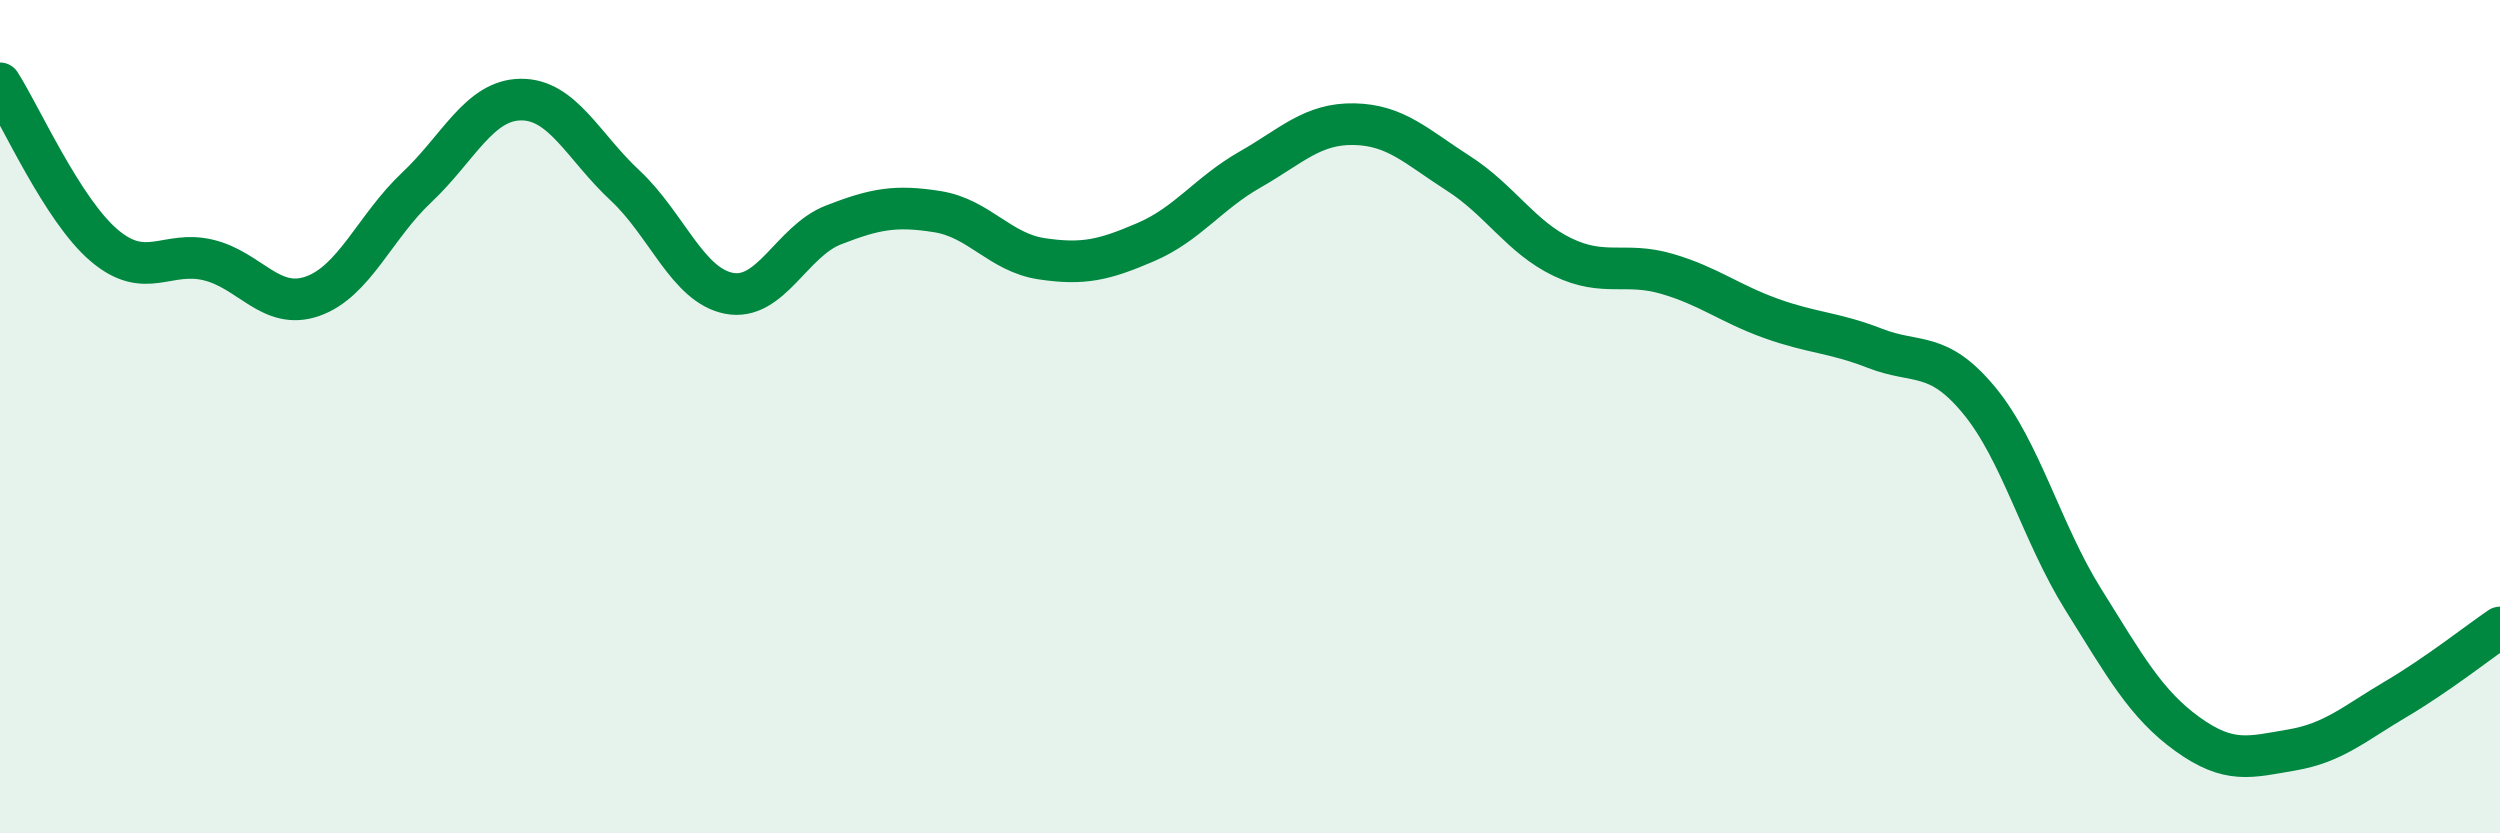
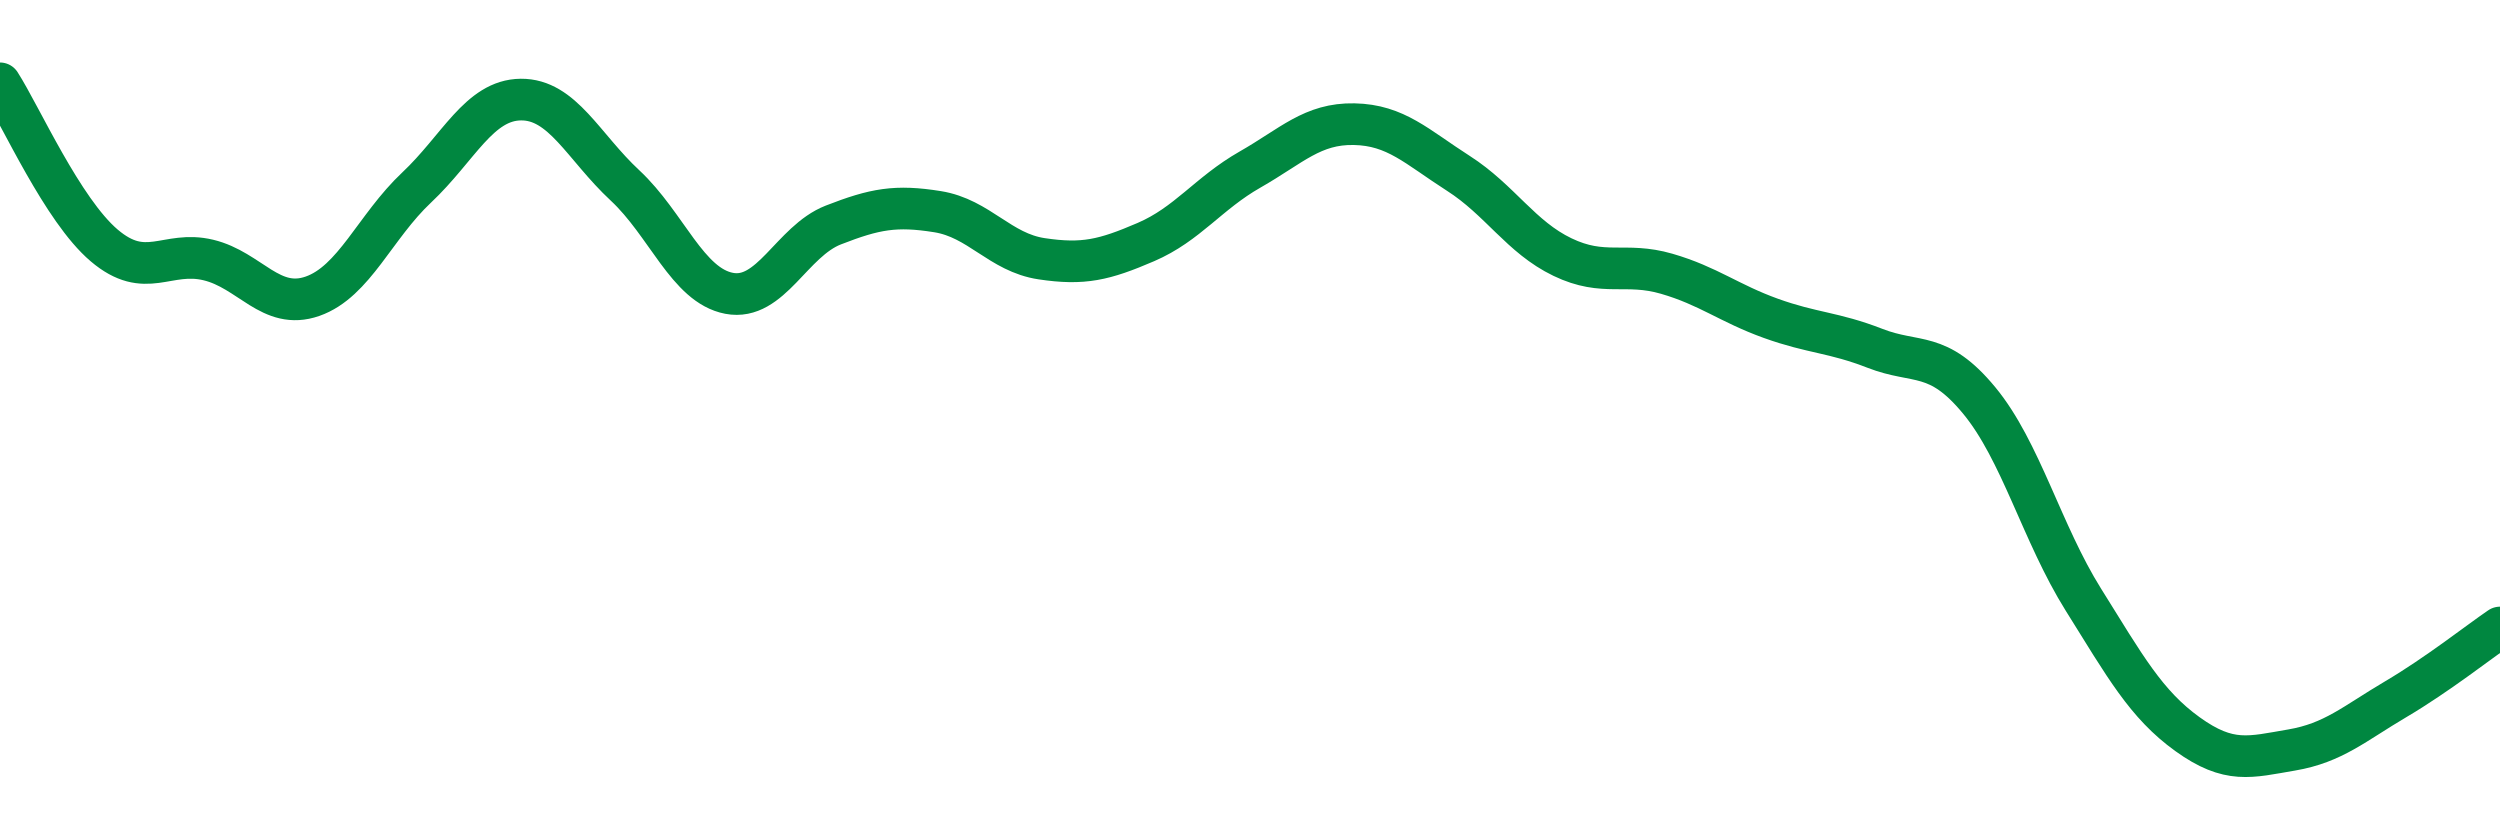
<svg xmlns="http://www.w3.org/2000/svg" width="60" height="20" viewBox="0 0 60 20">
-   <path d="M 0,2 C 0.5,2.78 1.5,5.04 2.5,5.89 C 3.5,6.74 4,6 5,6.24 C 6,6.48 6.5,7.46 7.5,7.11 C 8.5,6.76 9,5.44 10,4.5 C 11,3.56 11.5,2.4 12.5,2.39 C 13.5,2.38 14,3.52 15,4.45 C 16,5.38 16.5,6.85 17.5,7.04 C 18.5,7.23 19,5.79 20,5.4 C 21,5.01 21.5,4.92 22.5,5.08 C 23.5,5.24 24,6.06 25,6.21 C 26,6.36 26.5,6.24 27.5,5.81 C 28.5,5.38 29,4.64 30,4.07 C 31,3.5 31.5,2.96 32.5,2.98 C 33.5,3 34,3.52 35,4.16 C 36,4.8 36.5,5.69 37.5,6.17 C 38.5,6.65 39,6.28 40,6.57 C 41,6.86 41.5,7.28 42.5,7.64 C 43.5,8 44,7.97 45,8.36 C 46,8.75 46.5,8.4 47.5,9.61 C 48.5,10.82 49,12.79 50,14.39 C 51,15.99 51.5,16.9 52.5,17.62 C 53.5,18.34 54,18.17 55,18 C 56,17.83 56.5,17.37 57.5,16.78 C 58.5,16.19 59.5,15.4 60,15.06L60 20L0 20Z" fill="#008740" opacity="0.1" stroke-linecap="round" stroke-linejoin="round" />
  <path d="M 0,2 C 0.5,2.78 1.5,5.04 2.5,5.89 C 3.5,6.74 4,6 5,6.24 C 6,6.48 6.5,7.46 7.5,7.11 C 8.5,6.76 9,5.44 10,4.5 C 11,3.56 11.5,2.4 12.5,2.39 C 13.5,2.38 14,3.52 15,4.45 C 16,5.38 16.5,6.85 17.5,7.04 C 18.5,7.23 19,5.79 20,5.4 C 21,5.01 21.5,4.92 22.5,5.08 C 23.5,5.24 24,6.06 25,6.21 C 26,6.36 26.5,6.24 27.5,5.81 C 28.5,5.38 29,4.64 30,4.07 C 31,3.5 31.5,2.96 32.5,2.98 C 33.5,3 34,3.52 35,4.16 C 36,4.8 36.5,5.69 37.5,6.17 C 38.5,6.65 39,6.28 40,6.57 C 41,6.86 41.5,7.28 42.5,7.64 C 43.5,8 44,7.97 45,8.36 C 46,8.75 46.5,8.4 47.5,9.61 C 48.5,10.82 49,12.79 50,14.39 C 51,15.99 51.5,16.9 52.5,17.62 C 53.5,18.34 54,18.17 55,18 C 56,17.83 56.5,17.37 57.5,16.78 C 58.5,16.19 59.5,15.4 60,15.06" stroke="#008740" stroke-width="1" fill="none" stroke-linecap="round" stroke-linejoin="round" />
</svg>